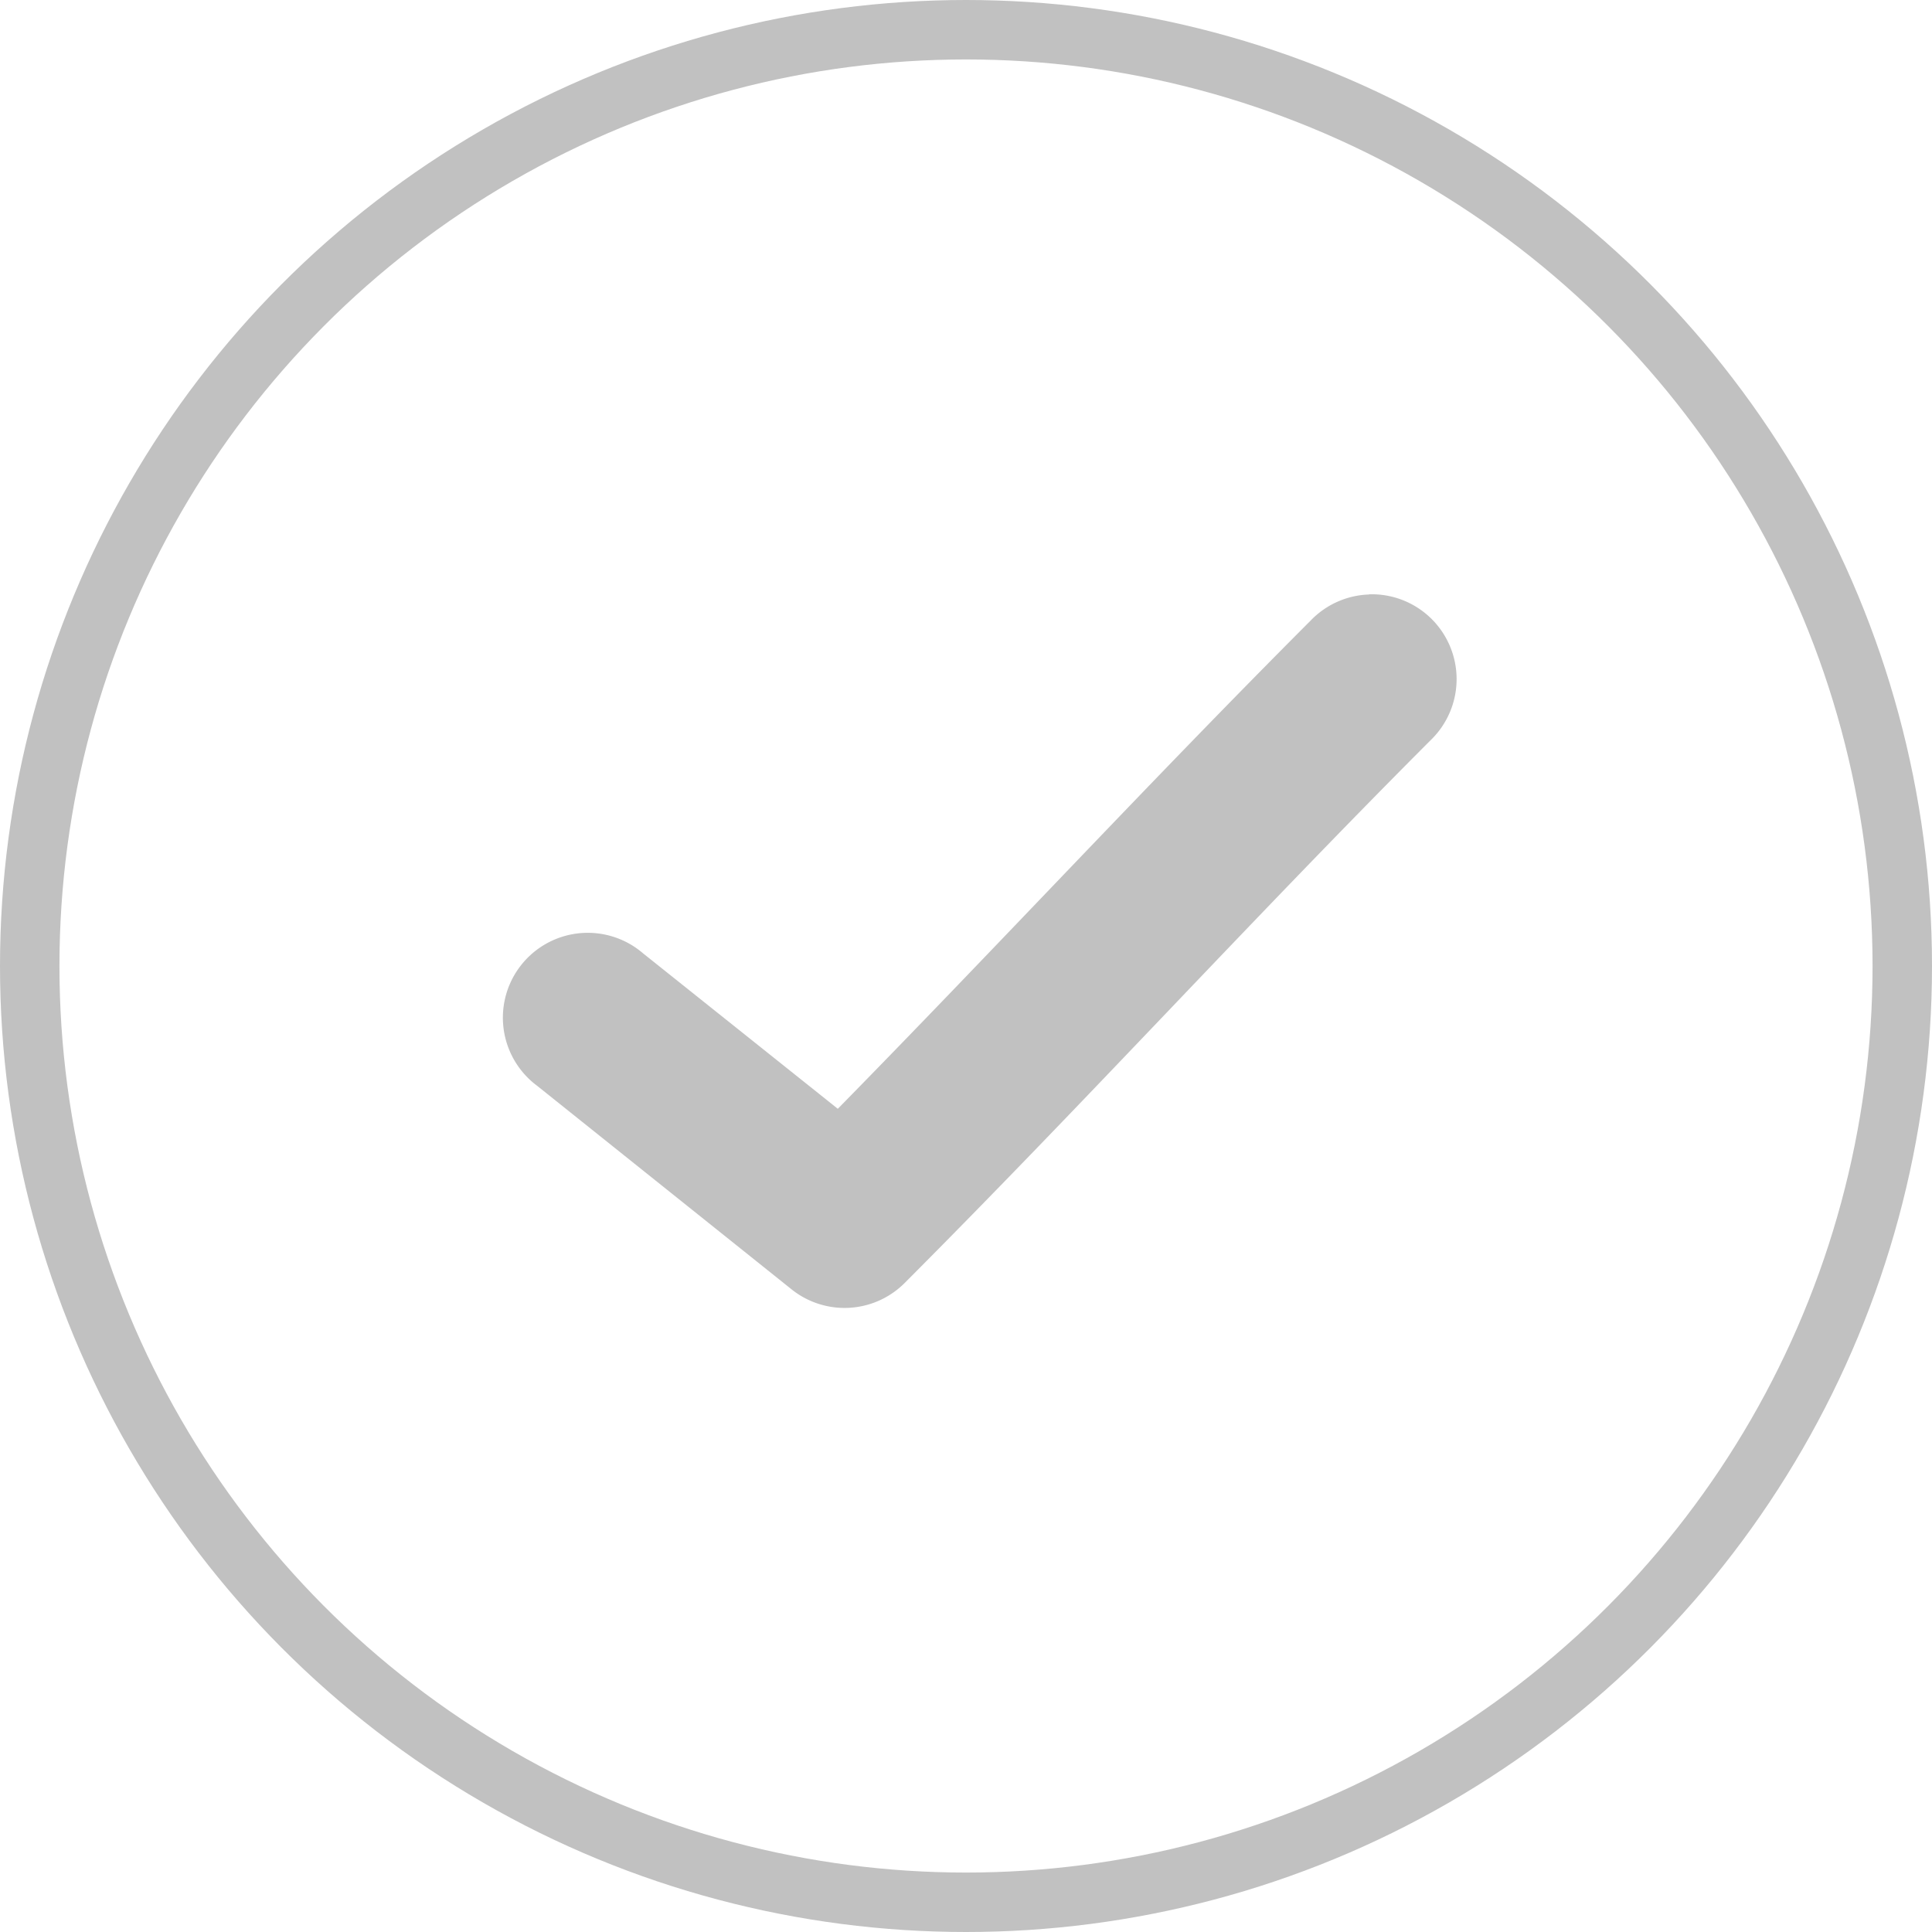
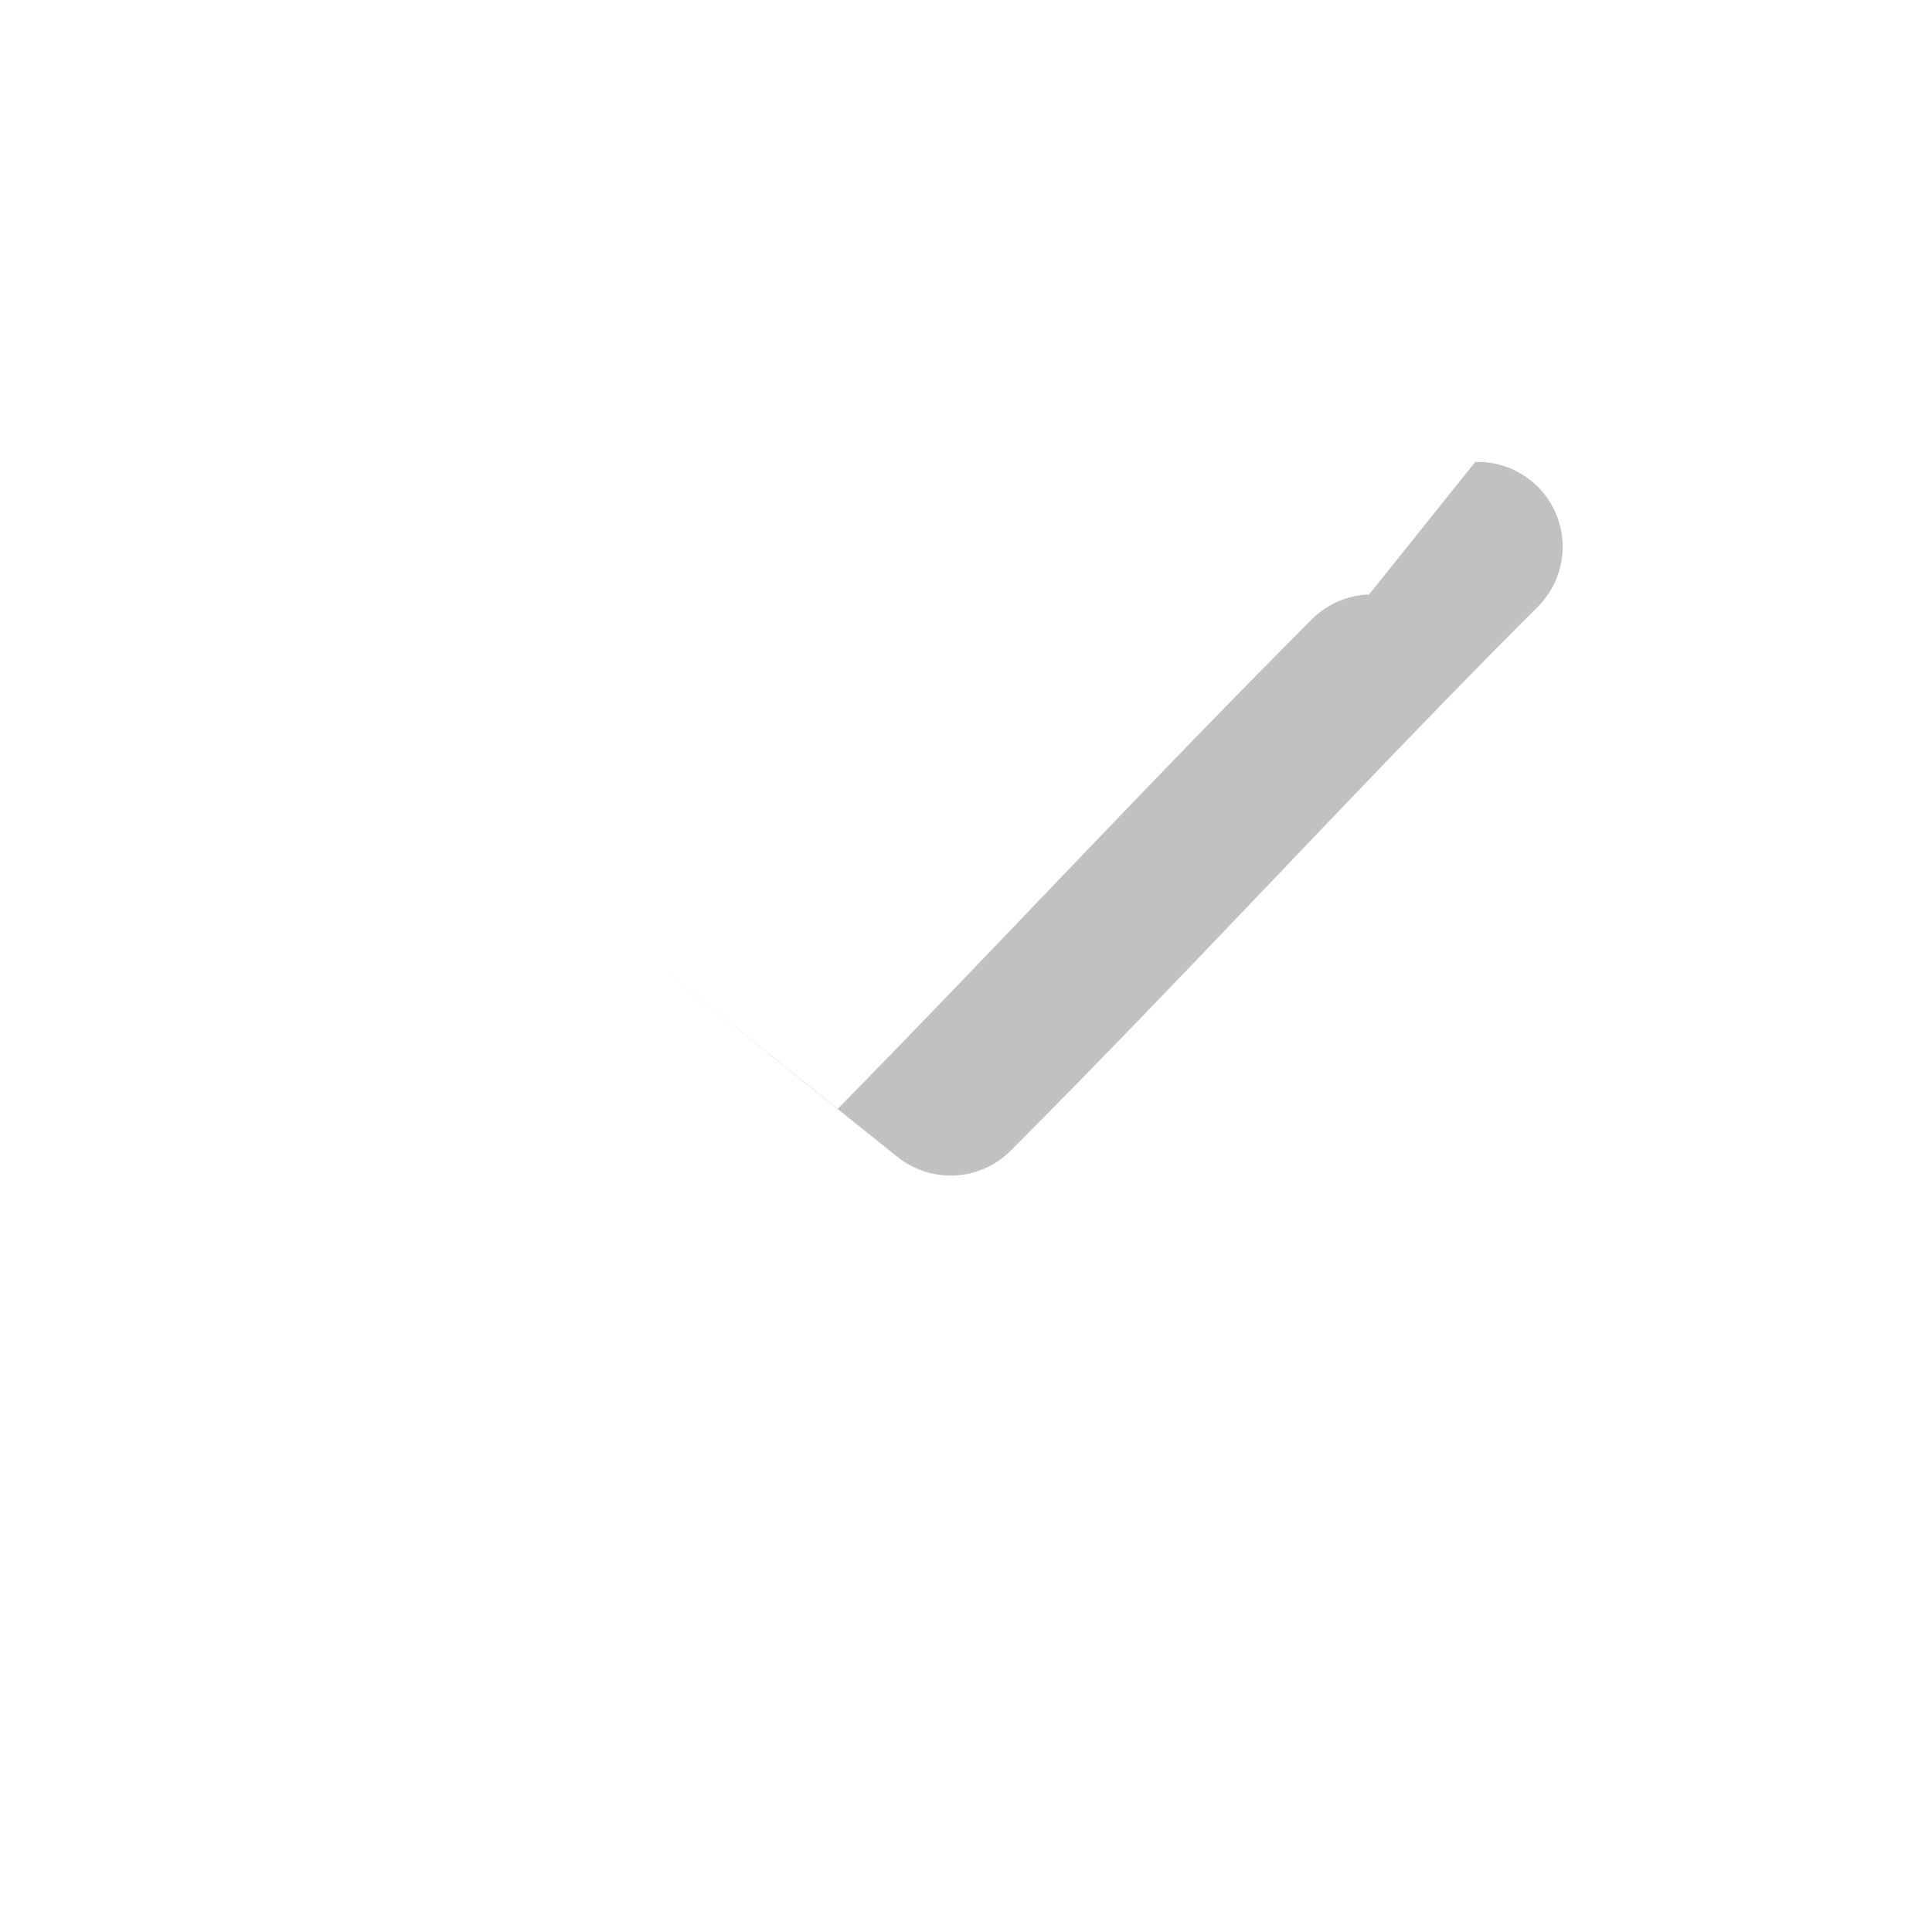
<svg xmlns="http://www.w3.org/2000/svg" width="65" height="65" viewBox="0 0 65 65">
  <defs>
    <style>.a{fill:#c1c1c1;}.b,.d{fill:none;}.b{stroke:#c1c1c1;stroke-width:2px;}.c{stroke:none;}</style>
  </defs>
  <g transform="translate(-355 -2966)">
-     <path class="a" d="M51.029,28.97a2.854,2.854,0,0,0-1.962.874c-5.528,5.54-10.571,10.99-15.911,16.429l-6.547-5.226A2.855,2.855,0,1,0,23.041,45.5h0l8.562,6.85a2.855,2.855,0,0,0,3.8-.214c6.148-6.161,11.665-12.223,17.7-18.266a2.854,2.854,0,0,0-2.069-4.906Z" transform="translate(350.031 2957.031)" />
+     <path class="a" d="M51.029,28.97a2.854,2.854,0,0,0-1.962.874c-5.528,5.54-10.571,10.99-15.911,16.429l-6.547-5.226h0l8.562,6.85a2.855,2.855,0,0,0,3.8-.214c6.148-6.161,11.665-12.223,17.7-18.266a2.854,2.854,0,0,0-2.069-4.906Z" transform="translate(350.031 2957.031)" />
    <g class="b" transform="translate(355 2966)">
-       <circle class="c" cx="32.5" cy="32.5" r="32.5" />
-       <circle class="d" cx="32.5" cy="32.5" r="31.5" />
-     </g>
+       </g>
  </g>
</svg>